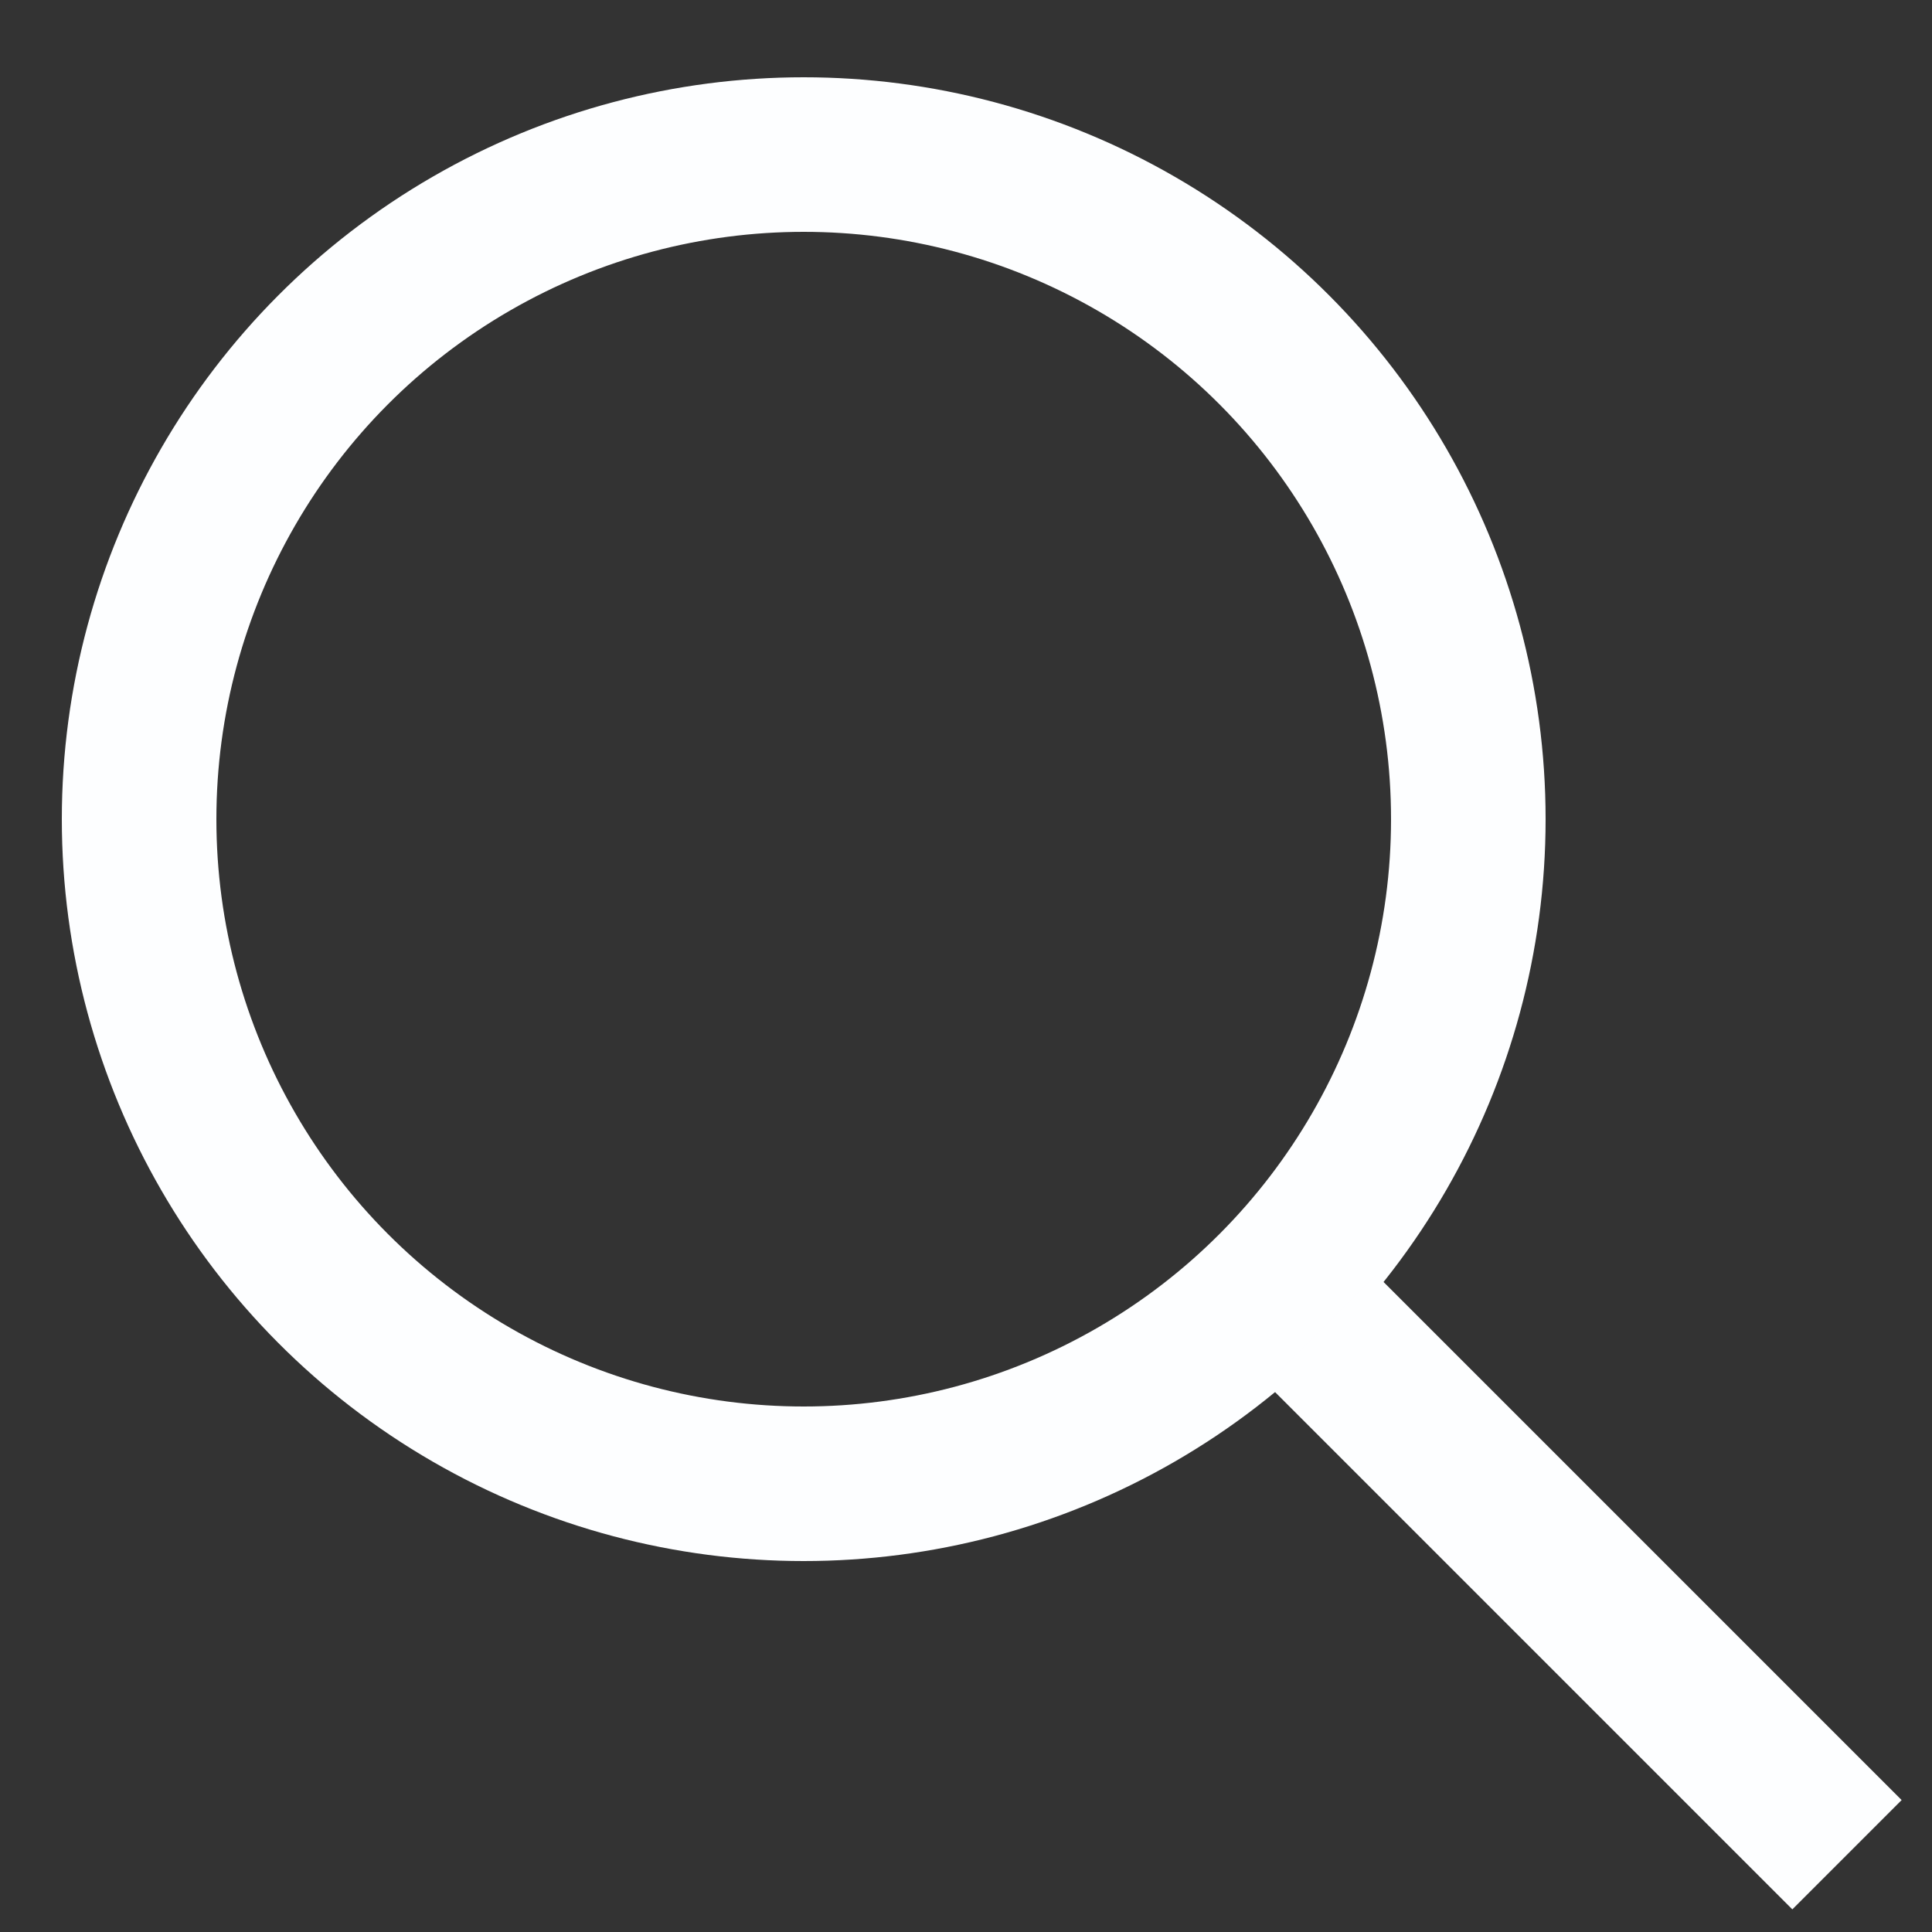
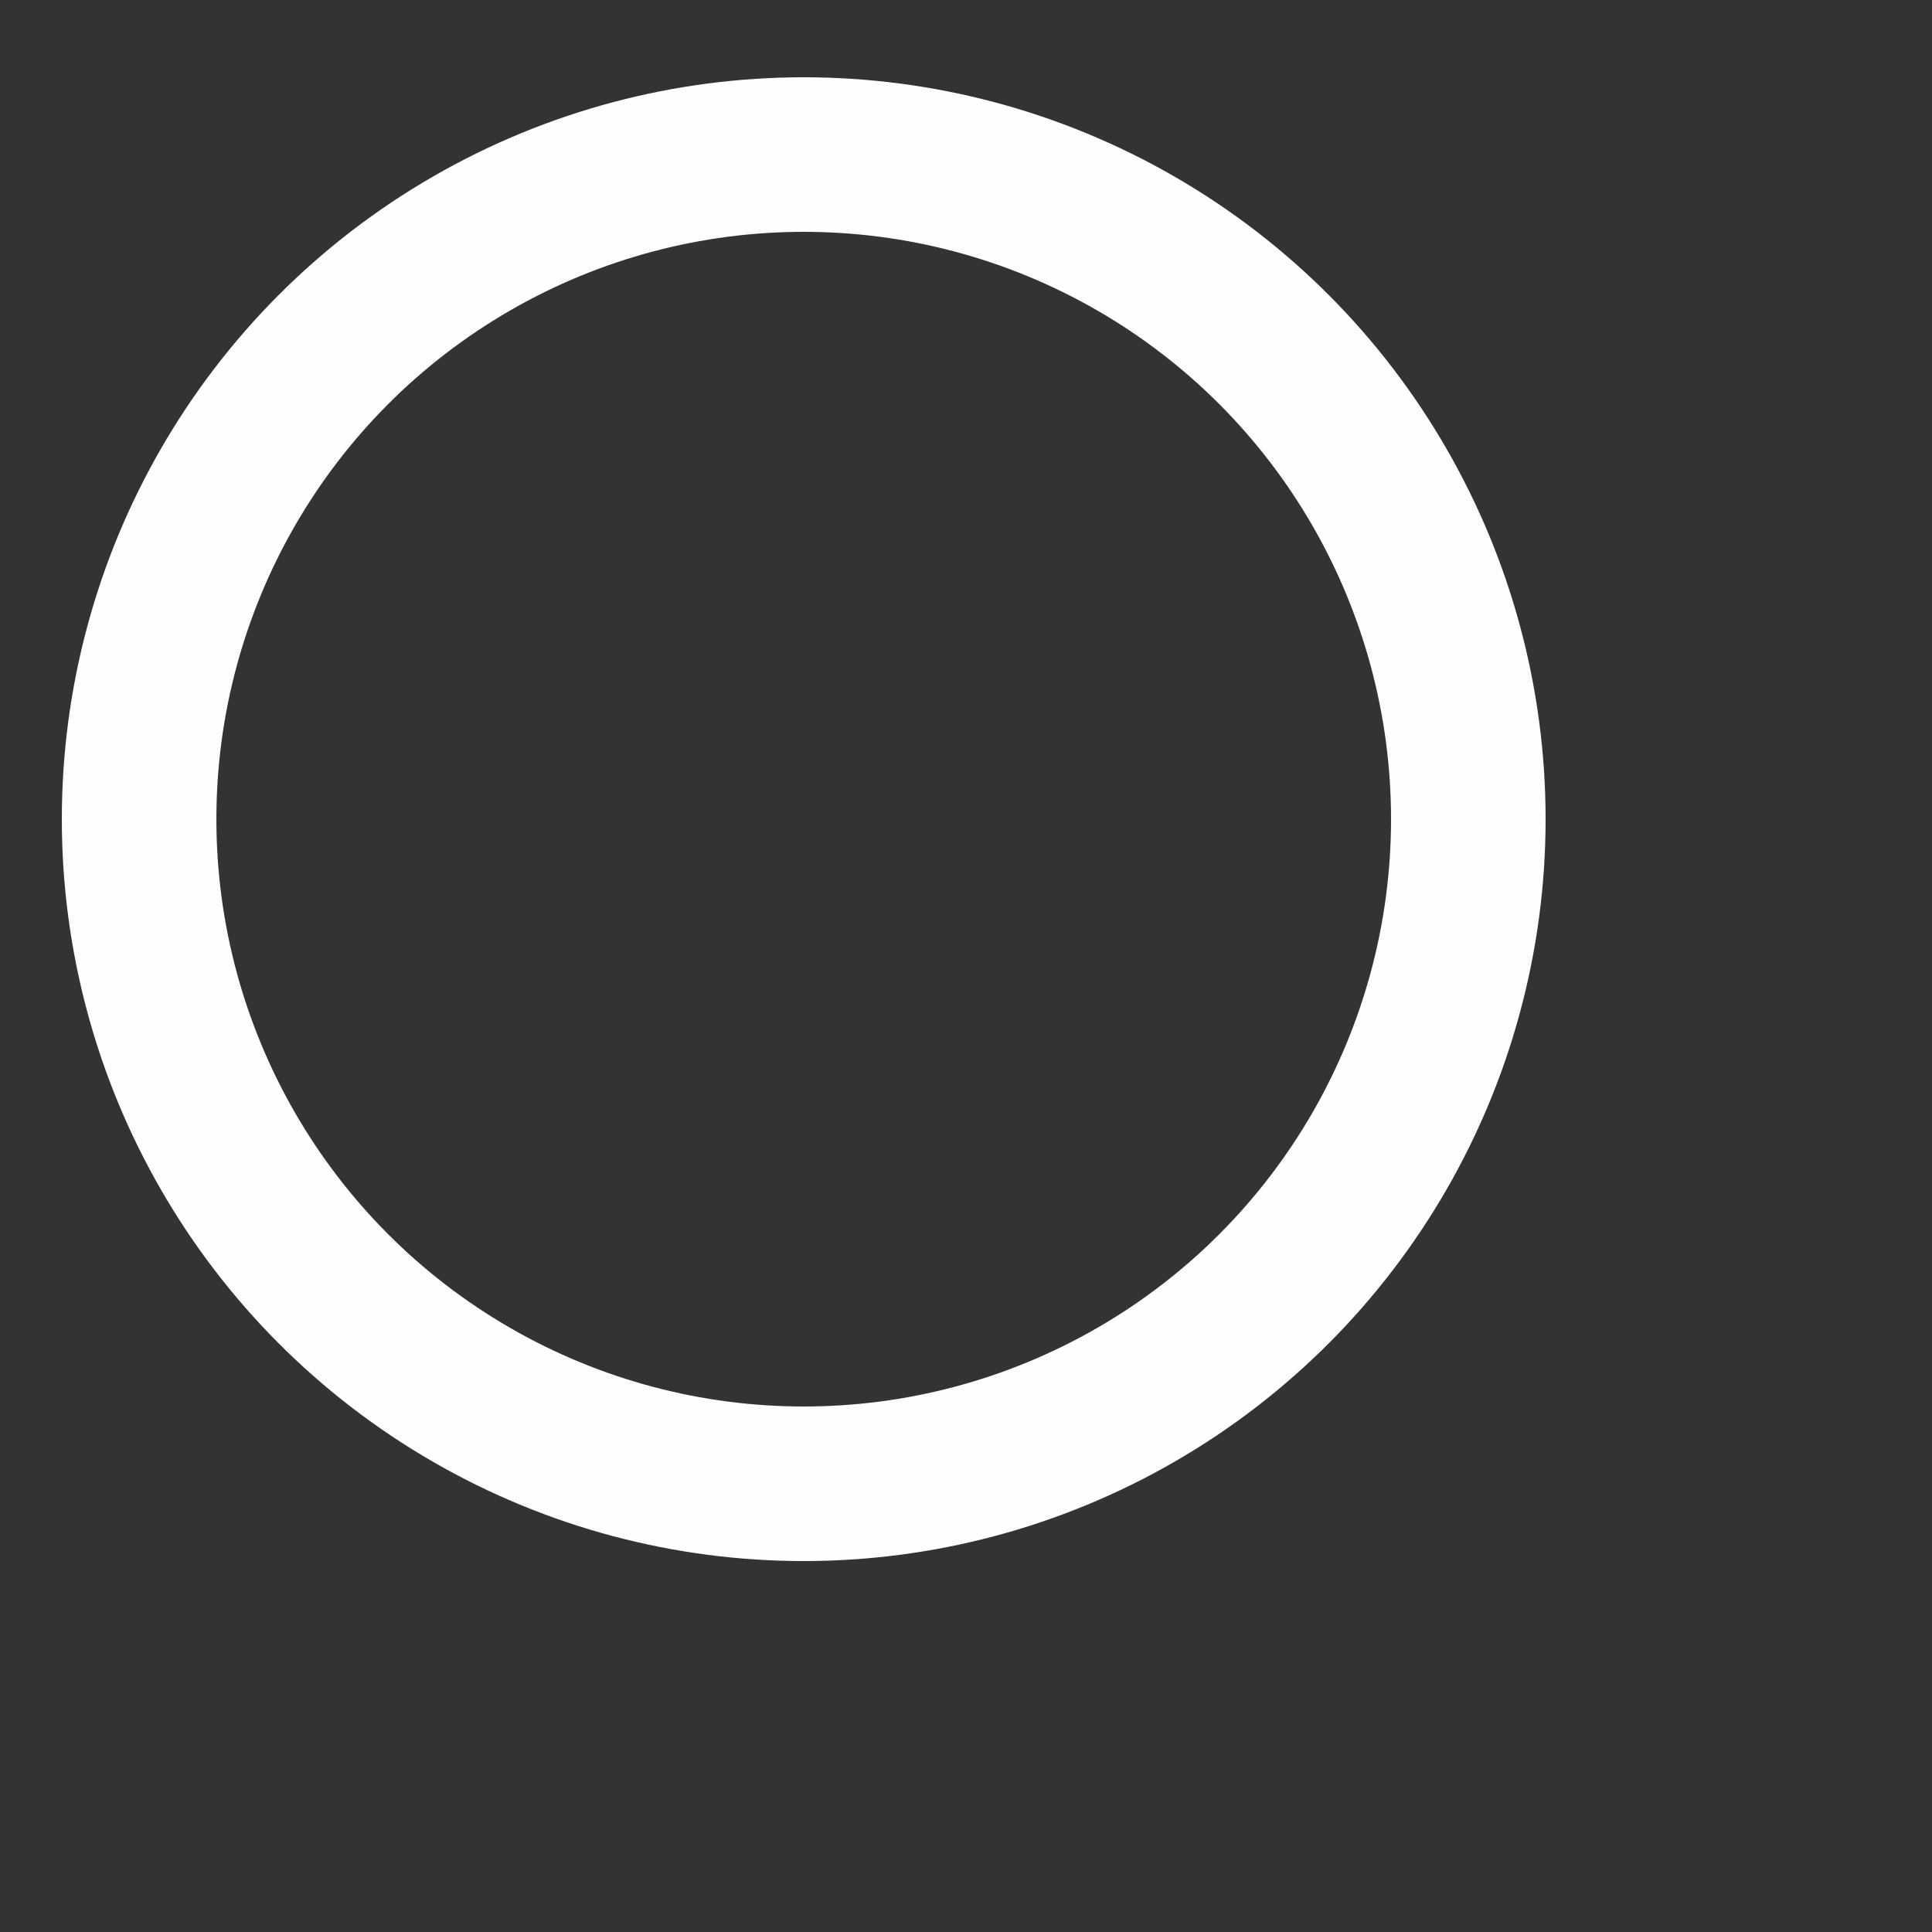
<svg xmlns="http://www.w3.org/2000/svg" version="1.1" id="Ebene_1" x="0px" y="0px" viewBox="0 0 25 25" style="enable-background:new 0 0 25 25;" xml:space="preserve">
  <rect x="0" y="0" width="25" height="25" fill="#333333" stroke="none" />
  <style type="text/css">
	.st0{fill:none;}
	.st1{fill:none;stroke:#FDFEFF;stroke-width:2;}
</style>
  <g id="ico_search" transform="translate(-1208 -147)">
    <g id="Ellipse_24" transform="translate(1208 147)">
-       <circle class="st0" cx="10.4" cy="10.6" r="9.5" />
      <circle class="st1" cx="10.4" cy="10.6" r="8.6" />
    </g>
-     <line id="Linie_1" class="st1" x1="1225.1" y1="164.2" x2="1231.9" y2="171" />
  </g>
</svg>